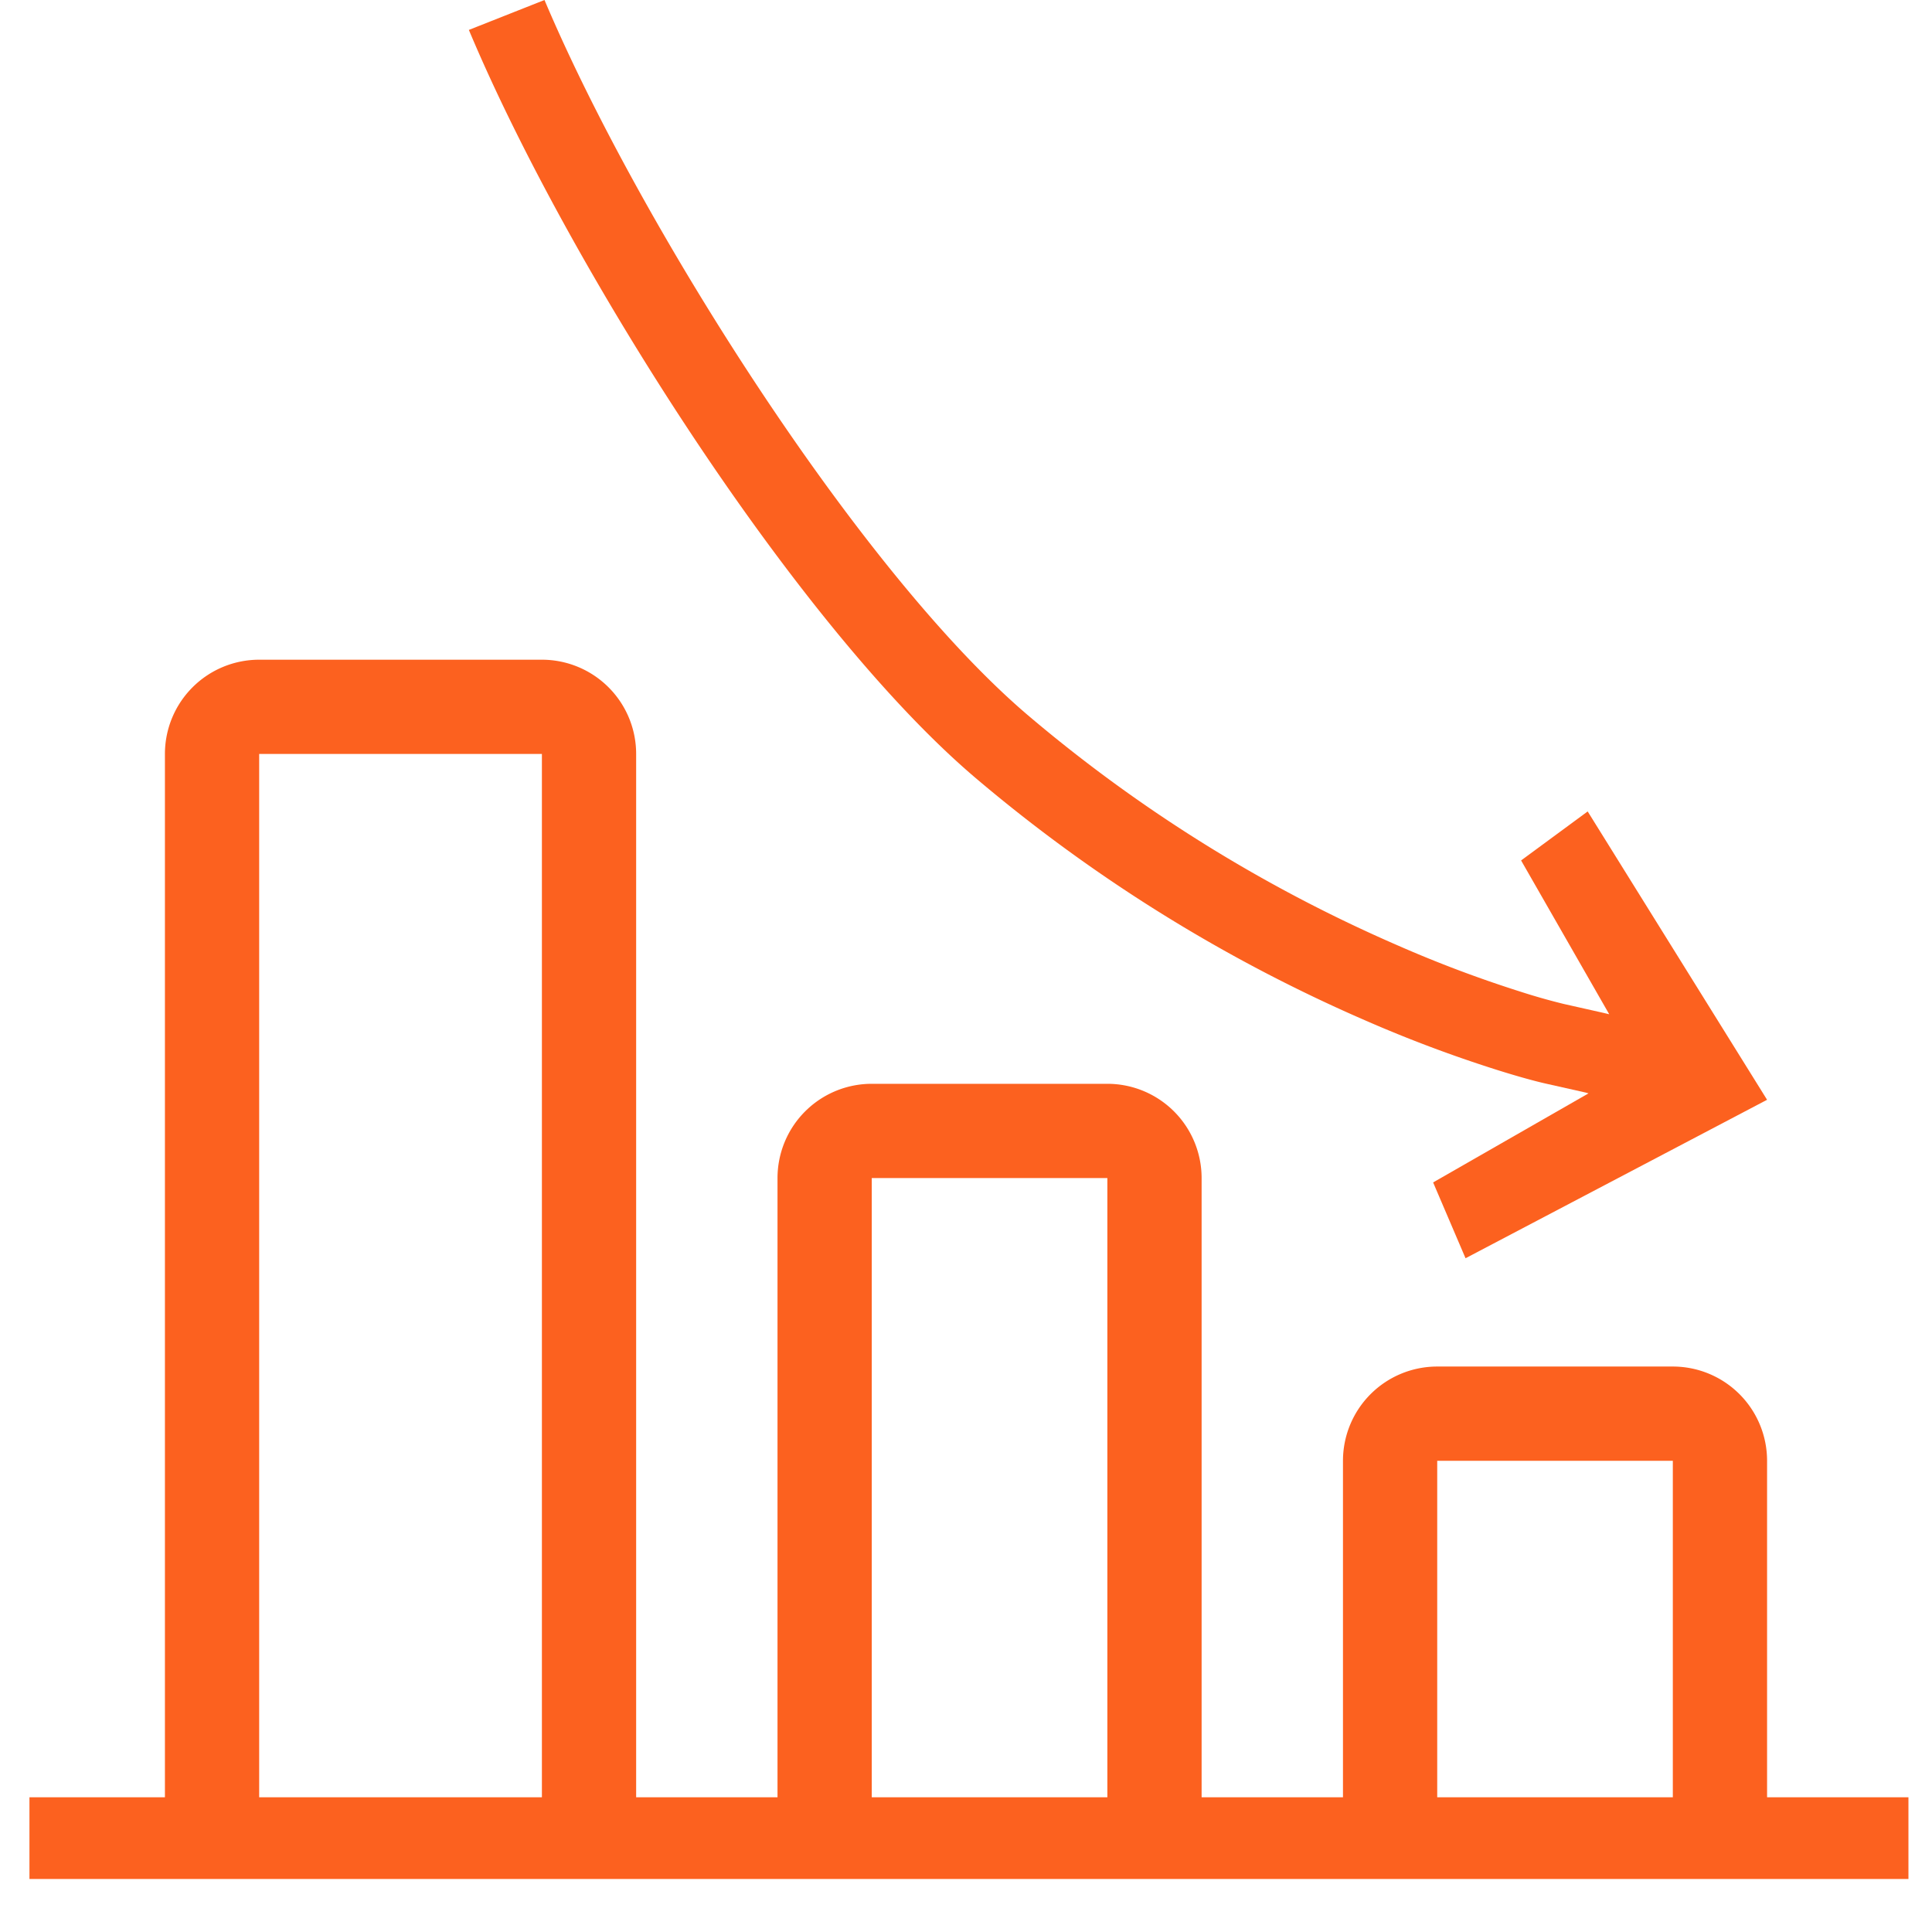
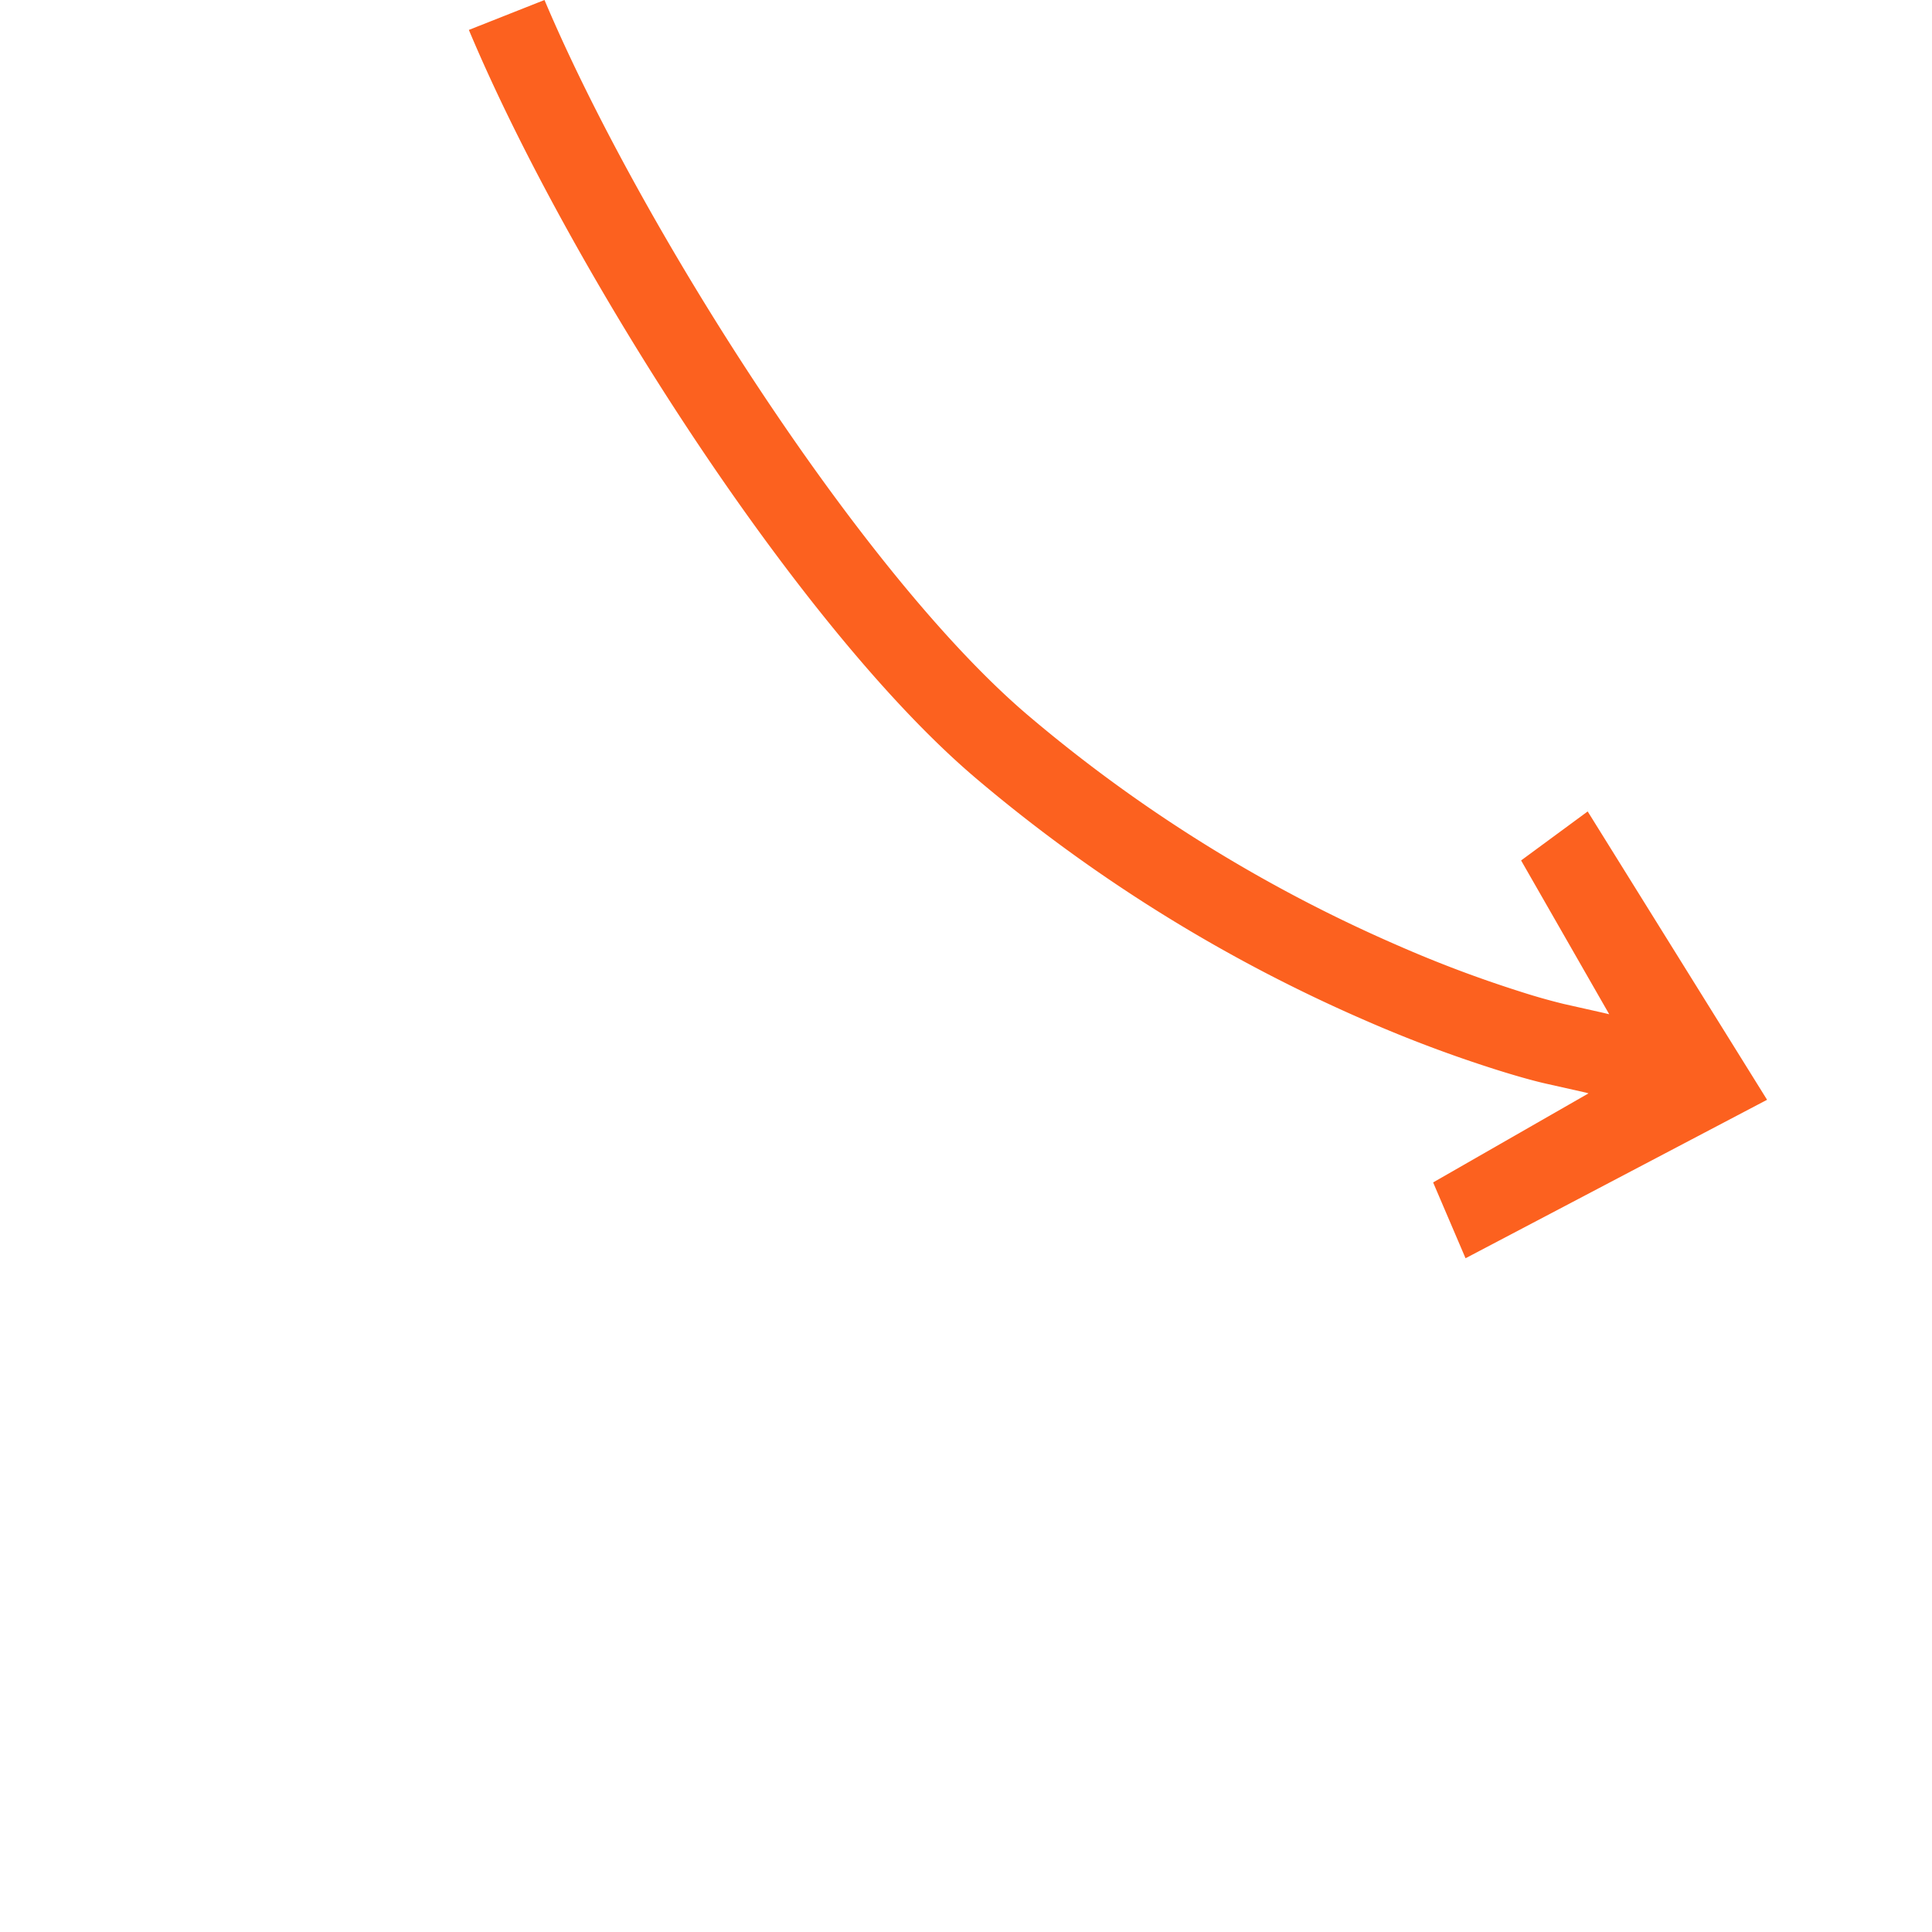
<svg xmlns="http://www.w3.org/2000/svg" width="40" height="40" viewBox="0 0 40 41">
  <path fill="none" d="M40 40H0V0h40z" />
  <path d="M33.193 17.22l-1.413 1.04 1.87 3.264-.117-.028-.845-.19a13.04 13.04 0 0 1-.939-.267 25.93 25.93 0 0 1-2.574-.97 31.503 31.503 0 0 1-7.852-4.883C17.753 12.156 13.051 4.73 11.055 0L9.45.635c2.105 5.017 6.967 12.658 10.75 15.872a33.236 33.236 0 0 0 8.285 5.153 28.06 28.06 0 0 0 2.742 1.032c.505.16.873.258 1.079.304l.845.19.06.017-3.298 1.89.688 1.609L37 23.339z" fill="#fc611f" />
-   <path d="M.125 38.141v1.734H40v-1.734h-3V31a2 2 0 0 0-2-2h-5a2 2 0 0 0-2 2v7.141h-3V25a2 2 0 0 0-2-2h-5a2 2 0 0 0-2 2v13.141h-3V16a2 2 0 0 0-2-2H5a2 2 0 0 0-2 2v22.141zm10.875 0H5V16h6zm12 0h-5V25h5zm12 0h-5V31h5z" fill="#fc611f" fill-rule="evenodd" />
</svg>